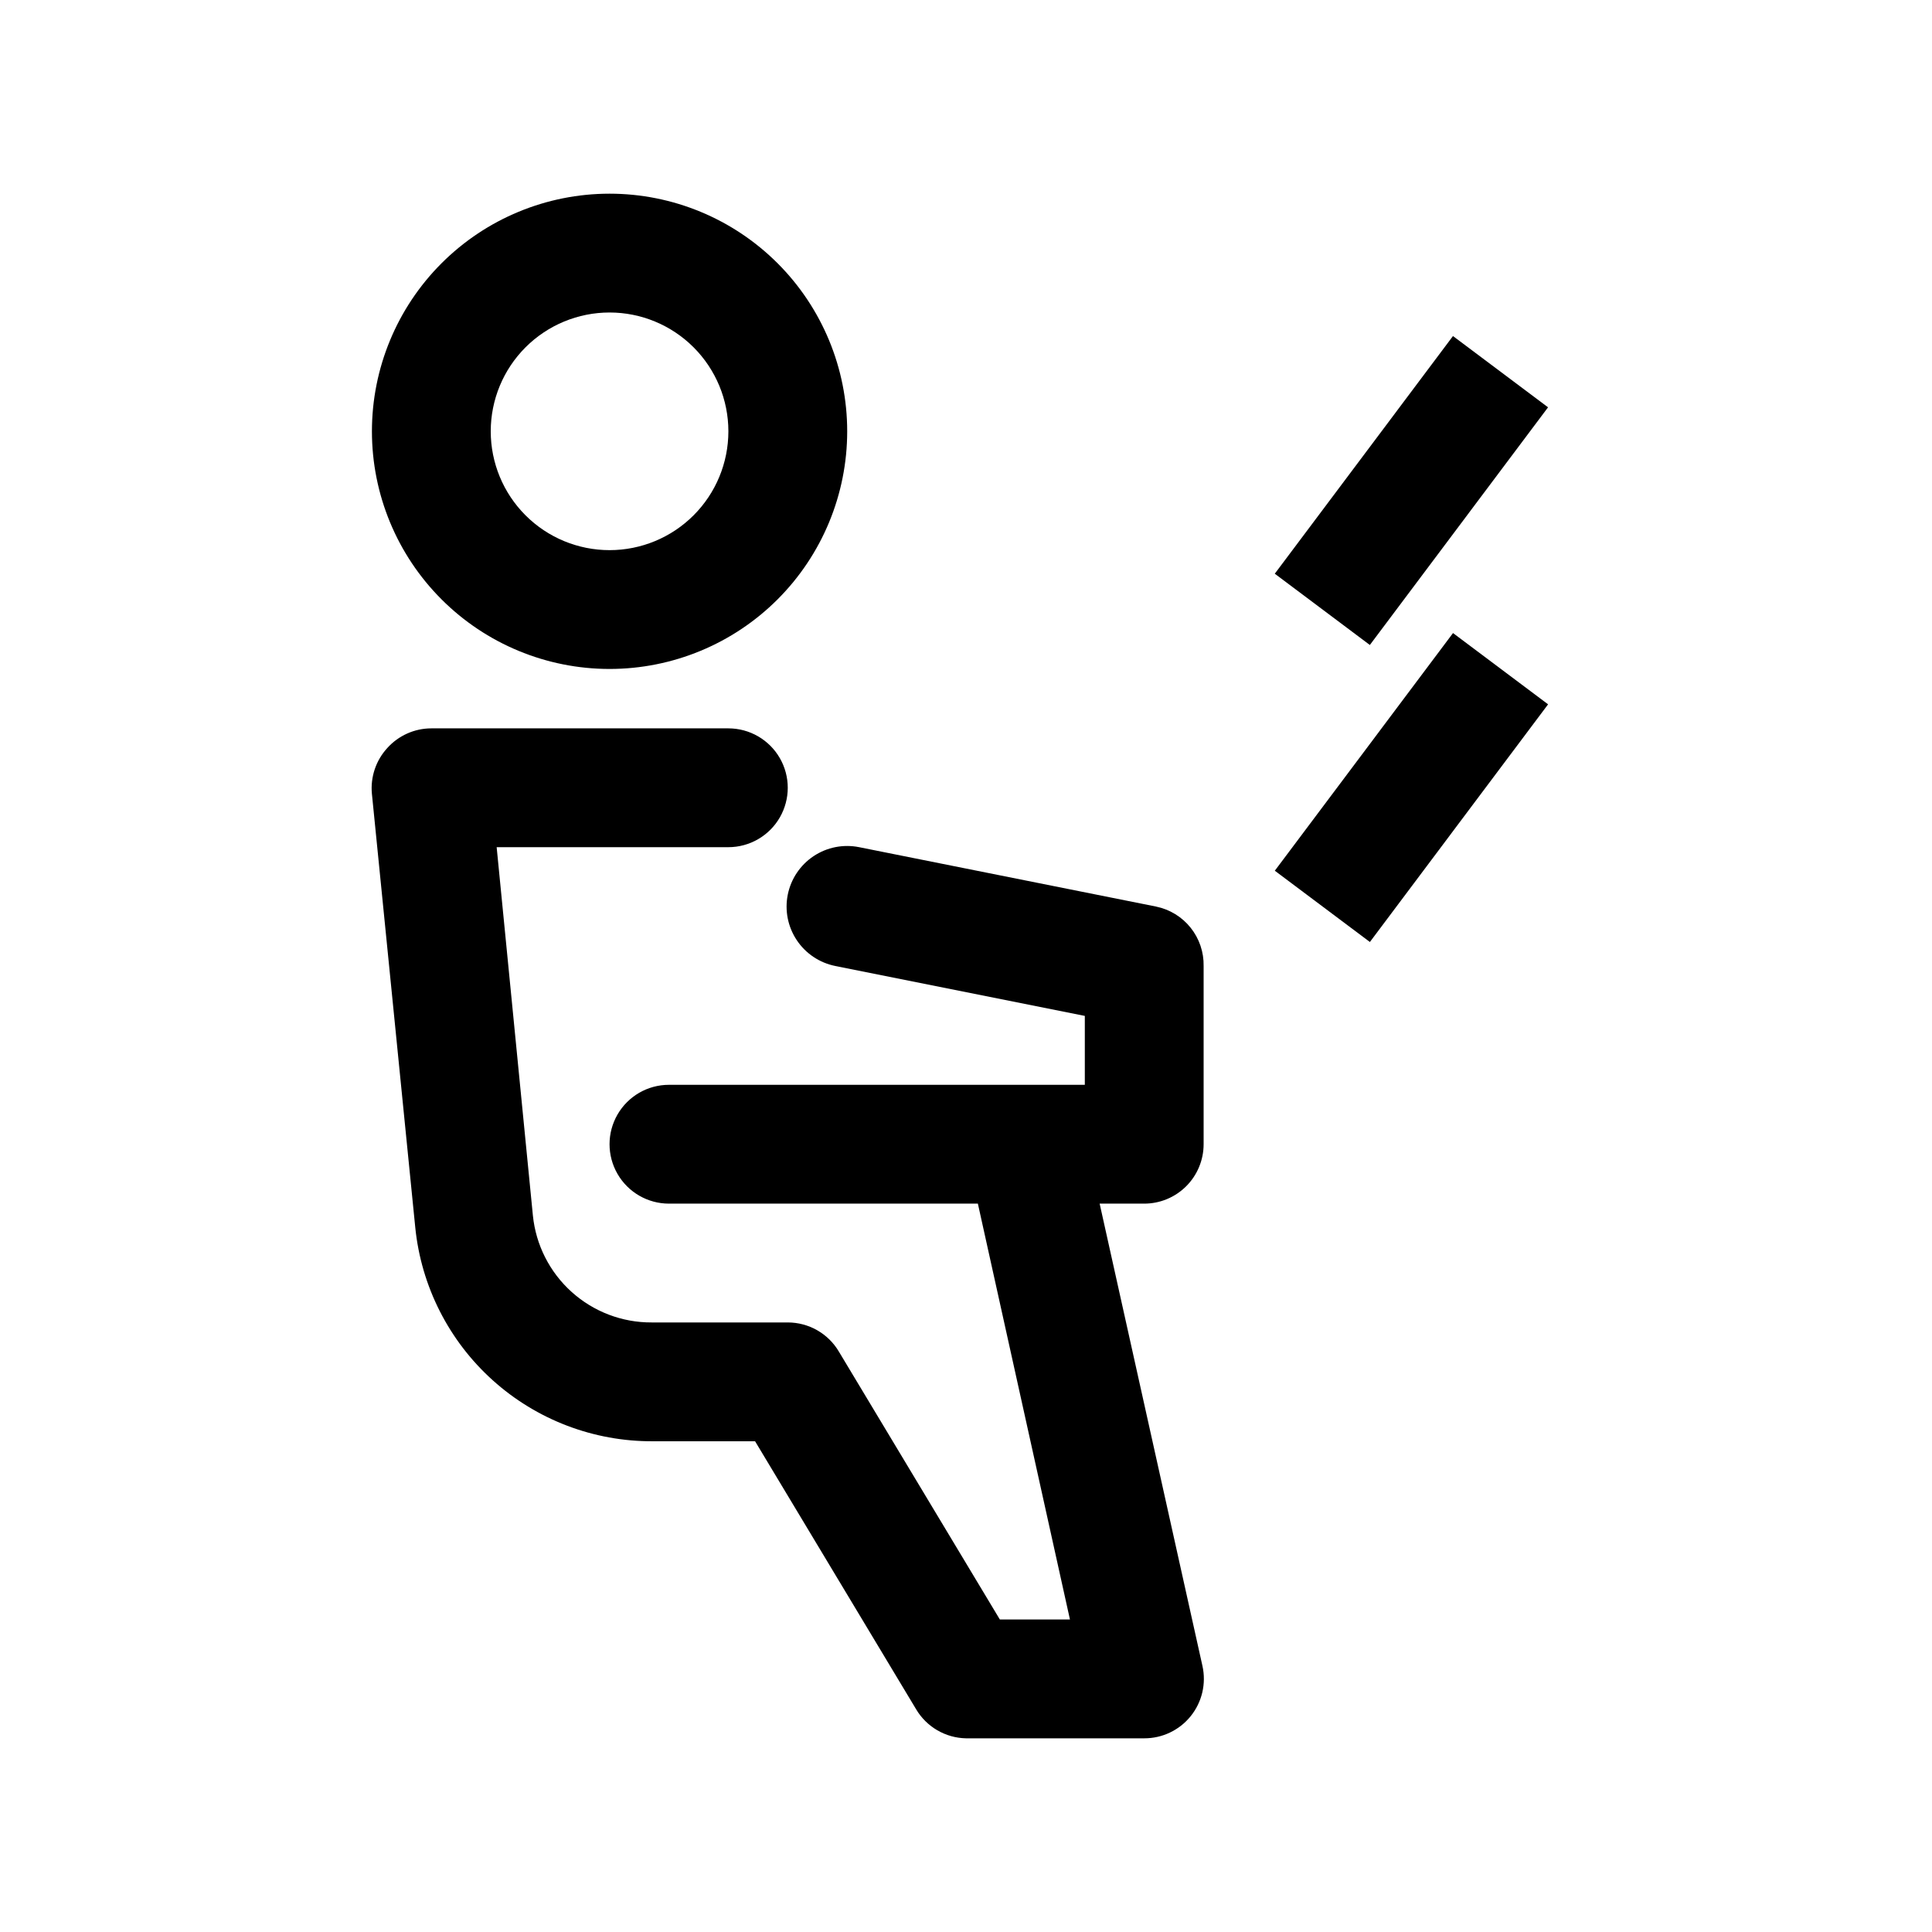
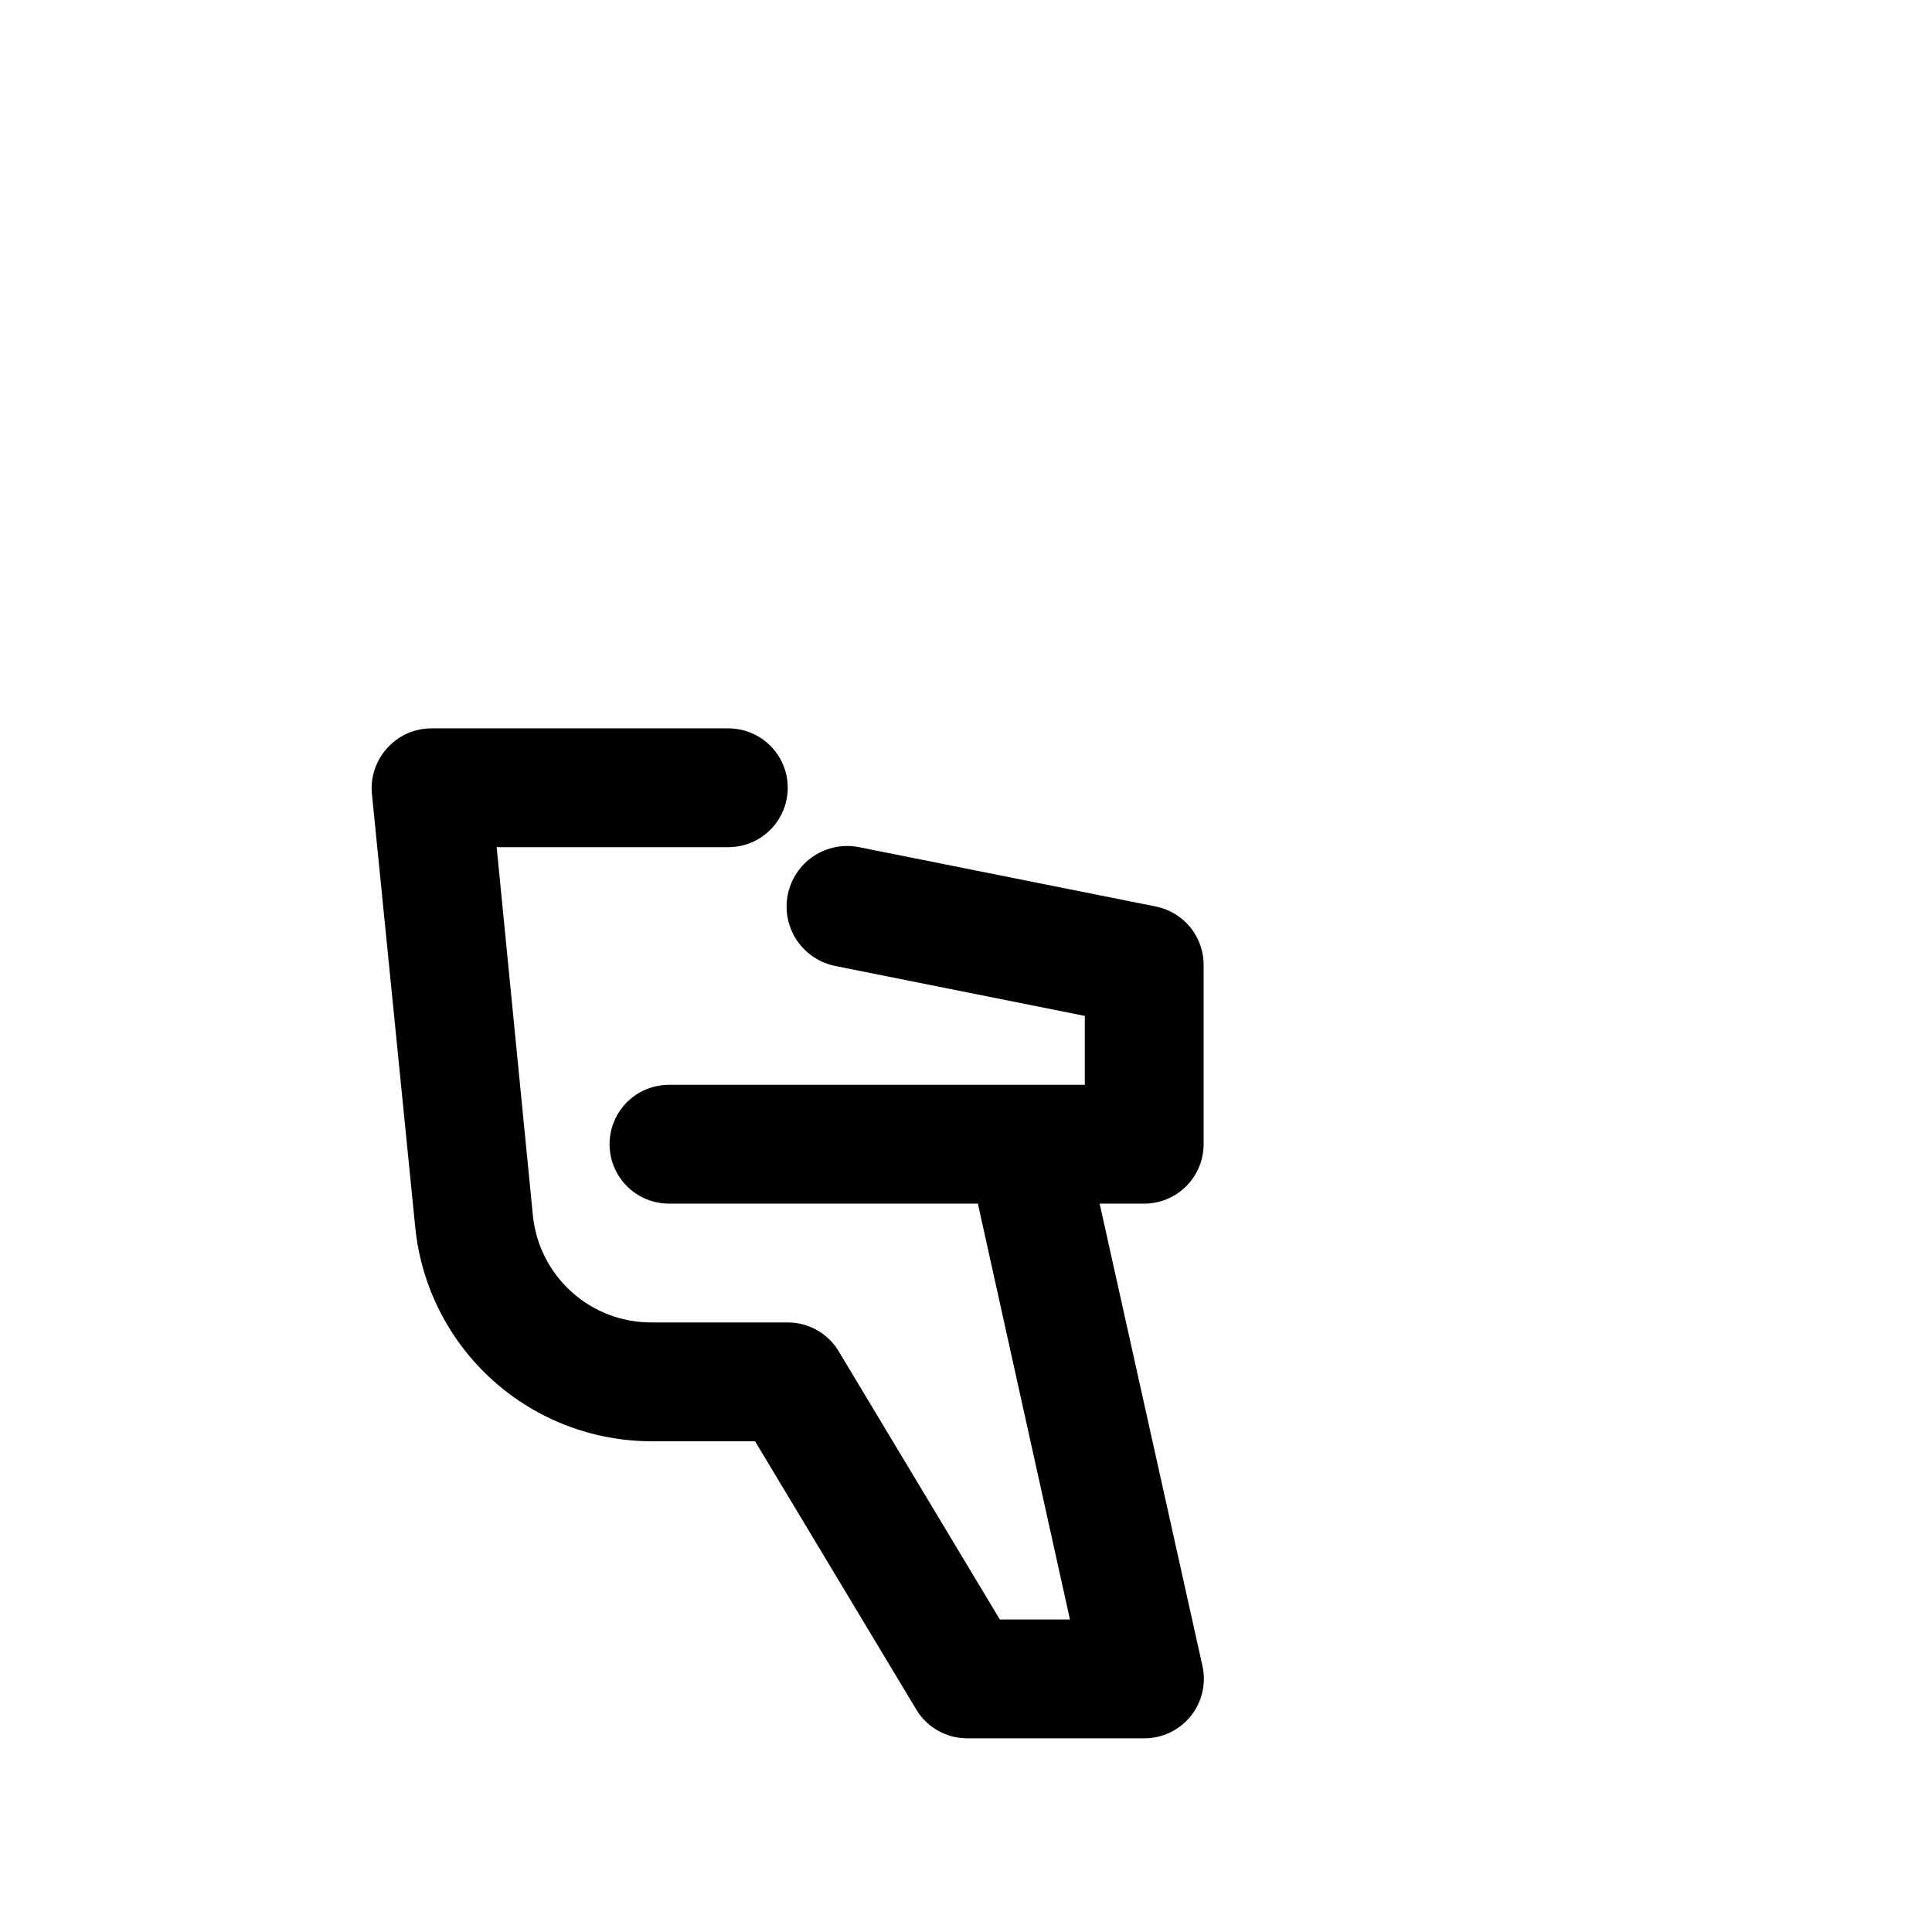
<svg xmlns="http://www.w3.org/2000/svg" fill="#000000" width="800px" height="800px" version="1.1" viewBox="144 144 512 512">
  <g>
-     <path d="m305.54 321.28c16.703 0 32.719-6.633 44.531-18.445 11.809-11.809 18.445-27.828 18.445-44.531 0-16.699-6.637-32.719-18.445-44.531-11.812-11.809-27.828-18.445-44.531-18.445s-32.723 6.637-44.531 18.445c-11.812 11.812-18.445 27.832-18.445 44.531 0 16.703 6.633 32.723 18.445 44.531 11.809 11.812 27.828 18.445 44.531 18.445zm0-94.465c8.352 0 16.359 3.32 22.266 9.223 5.902 5.906 9.223 13.914 9.223 22.266 0 8.352-3.32 16.363-9.223 22.266-5.906 5.906-13.914 9.223-22.266 9.223-8.352 0-16.359-3.316-22.266-9.223-5.906-5.902-9.223-13.914-9.223-22.266 0-8.352 3.316-16.359 9.223-22.266 5.906-5.902 13.914-9.223 22.266-9.223z" />
    <path d="m450.38 384.25-78.719-15.742c-4.176-0.836-8.512 0.02-12.055 2.383s-6.004 6.035-6.84 10.211 0.023 8.512 2.387 12.055c2.359 3.543 6.035 6.004 10.211 6.84l66.125 13.227v18.262h-110.21c-5.625 0-10.82 3-13.633 7.871s-2.812 10.871 0 15.742c2.812 4.871 8.008 7.875 13.633 7.875h81.867l24.402 110.21h-18.574l-42.668-71.004v-0.004c-2.832-4.781-7.981-7.711-13.539-7.715h-36.055c-7.832 0.043-15.398-2.84-21.219-8.082-5.824-5.238-9.484-12.461-10.27-20.254l-9.602-97.613h61.402c5.625 0 10.82-3.004 13.633-7.875 2.812-4.871 2.812-10.871 0-15.742-2.812-4.871-8.008-7.871-13.633-7.871h-78.723c-4.441 0.008-8.672 1.895-11.648 5.195-3.019 3.277-4.508 7.684-4.094 12.121l11.492 114.93v0.004c1.566 15.586 8.887 30.031 20.531 40.512 11.645 10.48 26.777 16.246 42.445 16.164h27.078l42.668 71.004v0.004c2.777 4.688 7.777 7.606 13.227 7.715h47.23c4.766 0.016 9.277-2.125 12.281-5.824 3.043-3.746 4.203-8.676 3.148-13.383l-27.238-122.49h11.809c4.176 0 8.18-1.66 11.133-4.613s4.613-6.957 4.613-11.133v-47.23c0.074-3.684-1.148-7.277-3.449-10.152-2.301-2.879-5.539-4.856-9.148-5.594z" />
-     <path d="m481.84 374.75 47.223-62.984 25.195 18.887-47.223 62.984z" />
-     <path d="m481.83 296.04 47.223-62.984 25.195 18.887-47.223 62.984z" />
  </g>
</svg>